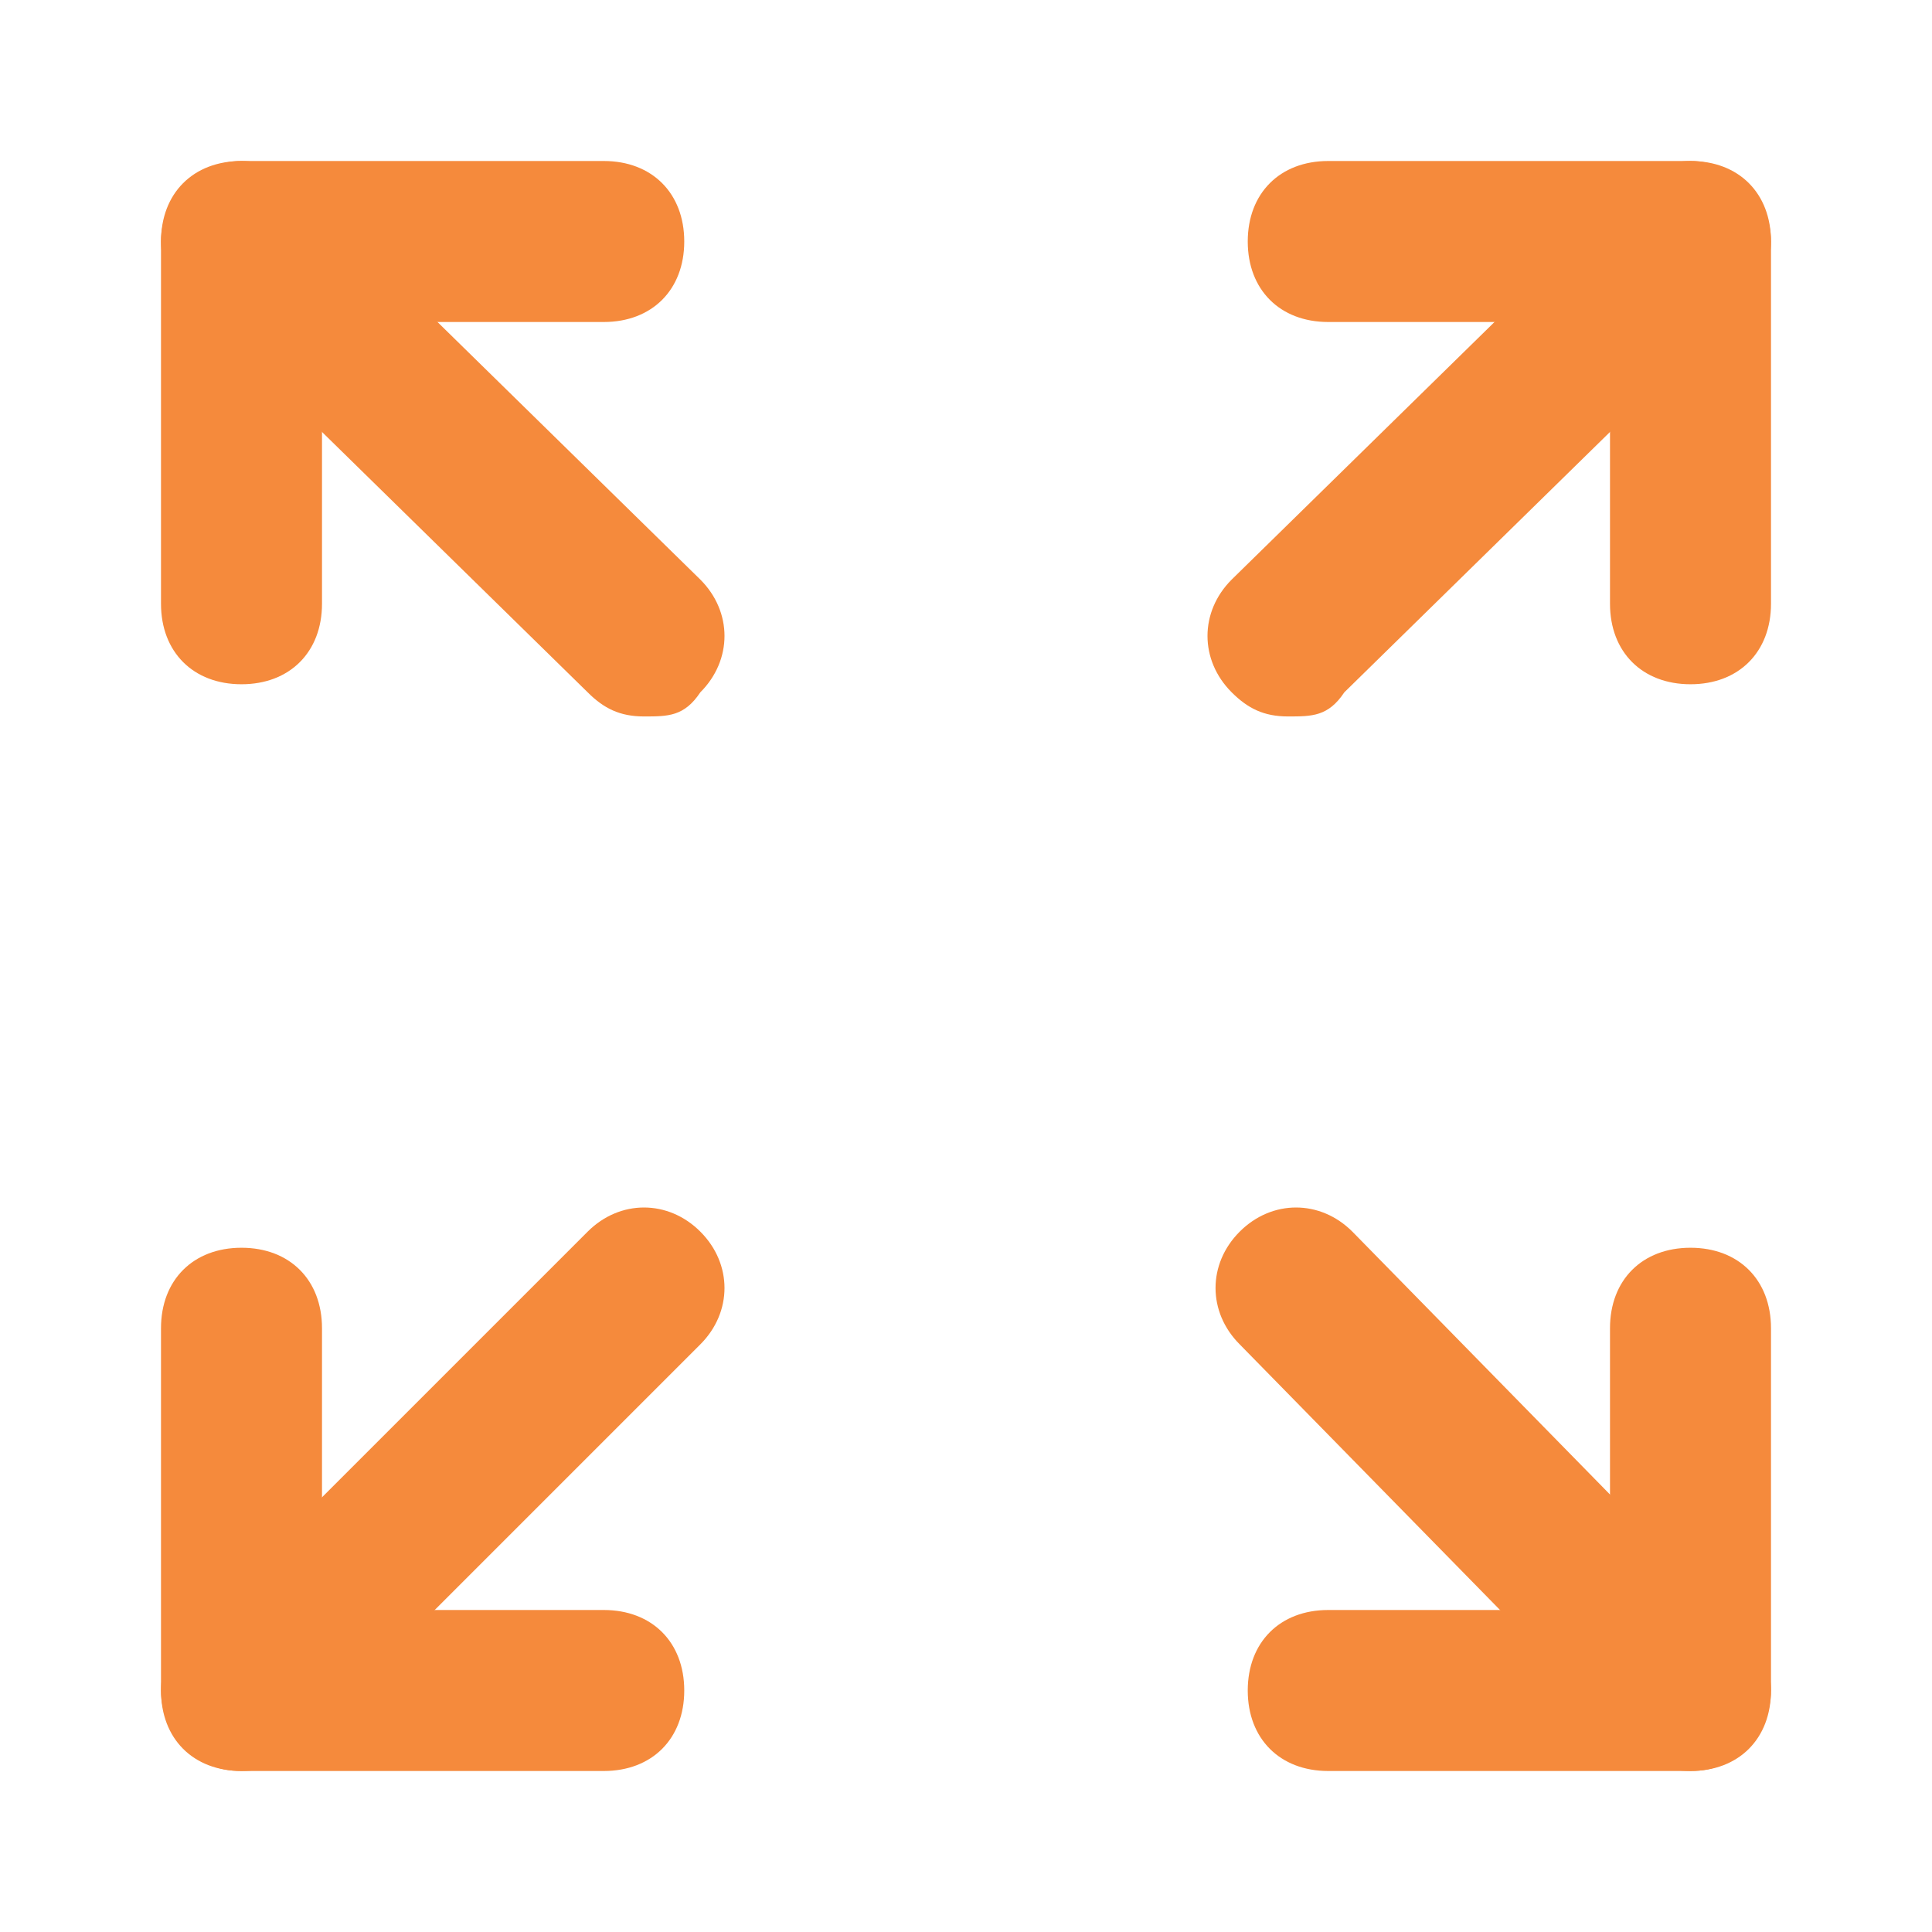
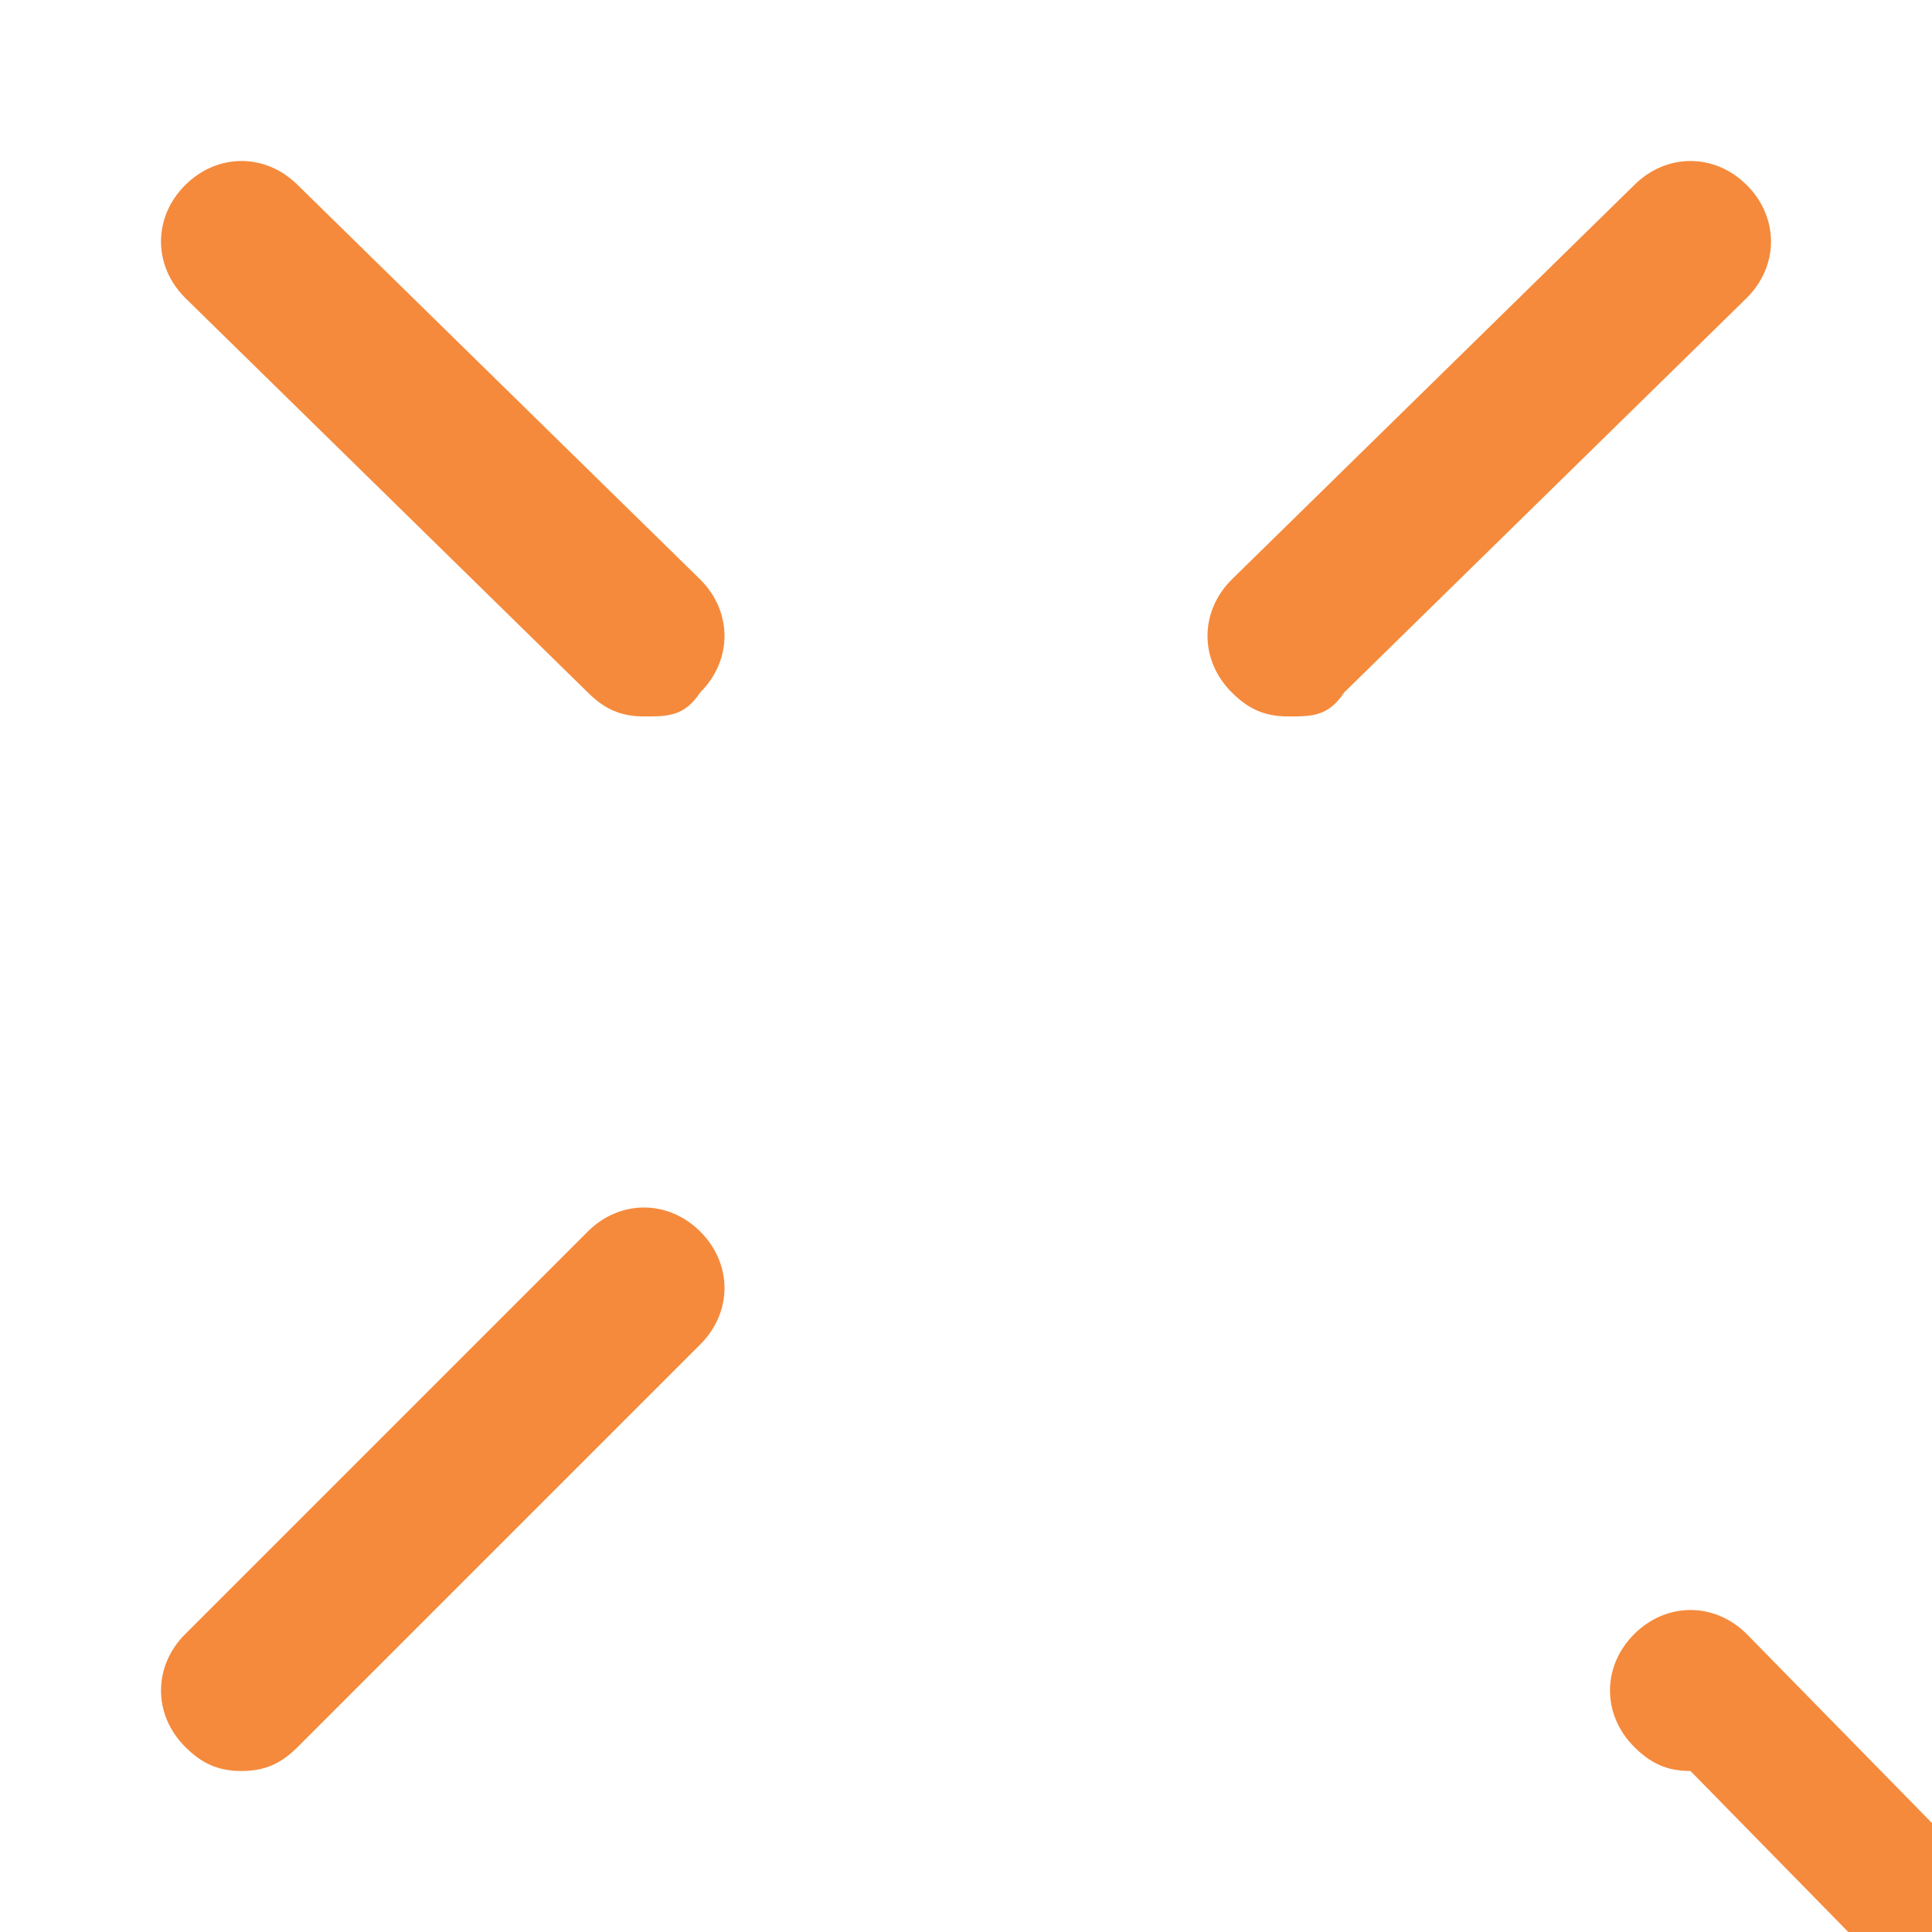
<svg xmlns="http://www.w3.org/2000/svg" width="30" height="30" viewBox="0 0 30 30" fill="none">
-   <path d="M10 11.125c-.375 0-.625-.125-.875-.375l-6.25-6.125c-.5-.5-.5-1.25 0-1.75s1.25-.5 1.75 0L10.875 9c.5.5.5 1.25 0 1.75-.25.375-.5.375-.875.375M3.75 27.5c-.375 0-.625-.125-.875-.375-.5-.5-.5-1.25 0-1.75l6.25-6.25c.5-.5 1.25-.5 1.75 0s.5 1.25 0 1.75l-6.25 6.25c-.25.25-.5.375-.875.375m22.5 0c-.375 0-.625-.125-.875-.375l-6.125-6.25c-.5-.5-.5-1.25 0-1.75s1.25-.5 1.75 0l6.125 6.25c.5.5.5 1.25 0 1.75-.25.25-.5.375-.875.375M20 11.125c-.375 0-.625-.125-.875-.375-.5-.5-.5-1.25 0-1.75l6.25-6.125c.5-.5 1.25-.5 1.75 0s.5 1.25 0 1.75l-6.25 6.125c-.25.375-.5.375-.875.375" fill="#F58A3C" />
-   <path d="M26.25 10.625c-.75 0-1.25-.5-1.25-1.25V5h-4.375c-.75 0-1.25-.5-1.25-1.25s.5-1.25 1.25-1.25h5.625c.75 0 1.25.5 1.25 1.25v5.625c0 .75-.5 1.25-1.25 1.25m0 16.875h-5.625c-.75 0-1.25-.5-1.25-1.25s.5-1.25 1.25-1.25H25v-4.375c0-.75.5-1.25 1.25-1.25s1.25.5 1.25 1.25v5.625c0 .75-.5 1.25-1.25 1.25m-16.875 0H3.75C3 27.5 2.5 27 2.5 26.25v-5.625c0-.75.5-1.25 1.25-1.25s1.25.5 1.25 1.25V25h4.375c.75 0 1.25.5 1.25 1.25s-.5 1.25-1.25 1.25M3.75 10.625c-.75 0-1.25-.5-1.25-1.25V3.75C2.5 3 3 2.5 3.75 2.5h5.625c.75 0 1.25.5 1.25 1.25S10.125 5 9.375 5H5v4.375c0 .75-.5 1.25-1.25 1.25" fill="#F58A3C" />
+   <path d="M10 11.125c-.375 0-.625-.125-.875-.375l-6.25-6.125c-.5-.5-.5-1.25 0-1.75s1.25-.5 1.75 0L10.875 9c.5.5.5 1.25 0 1.75-.25.375-.5.375-.875.375M3.75 27.5c-.375 0-.625-.125-.875-.375-.5-.5-.5-1.25 0-1.75l6.25-6.25c.5-.5 1.25-.5 1.75 0s.5 1.25 0 1.75l-6.25 6.25c-.25.25-.5.375-.875.375m22.5 0c-.375 0-.625-.125-.875-.375c-.5-.5-.5-1.25 0-1.75s1.25-.5 1.75 0l6.125 6.25c.5.5.5 1.25 0 1.75-.25.25-.5.375-.875.375M20 11.125c-.375 0-.625-.125-.875-.375-.5-.5-.5-1.25 0-1.75l6.25-6.125c.5-.5 1.25-.5 1.75 0s.5 1.25 0 1.75l-6.25 6.125c-.25.375-.5.375-.875.375" fill="#F58A3C" />
</svg>